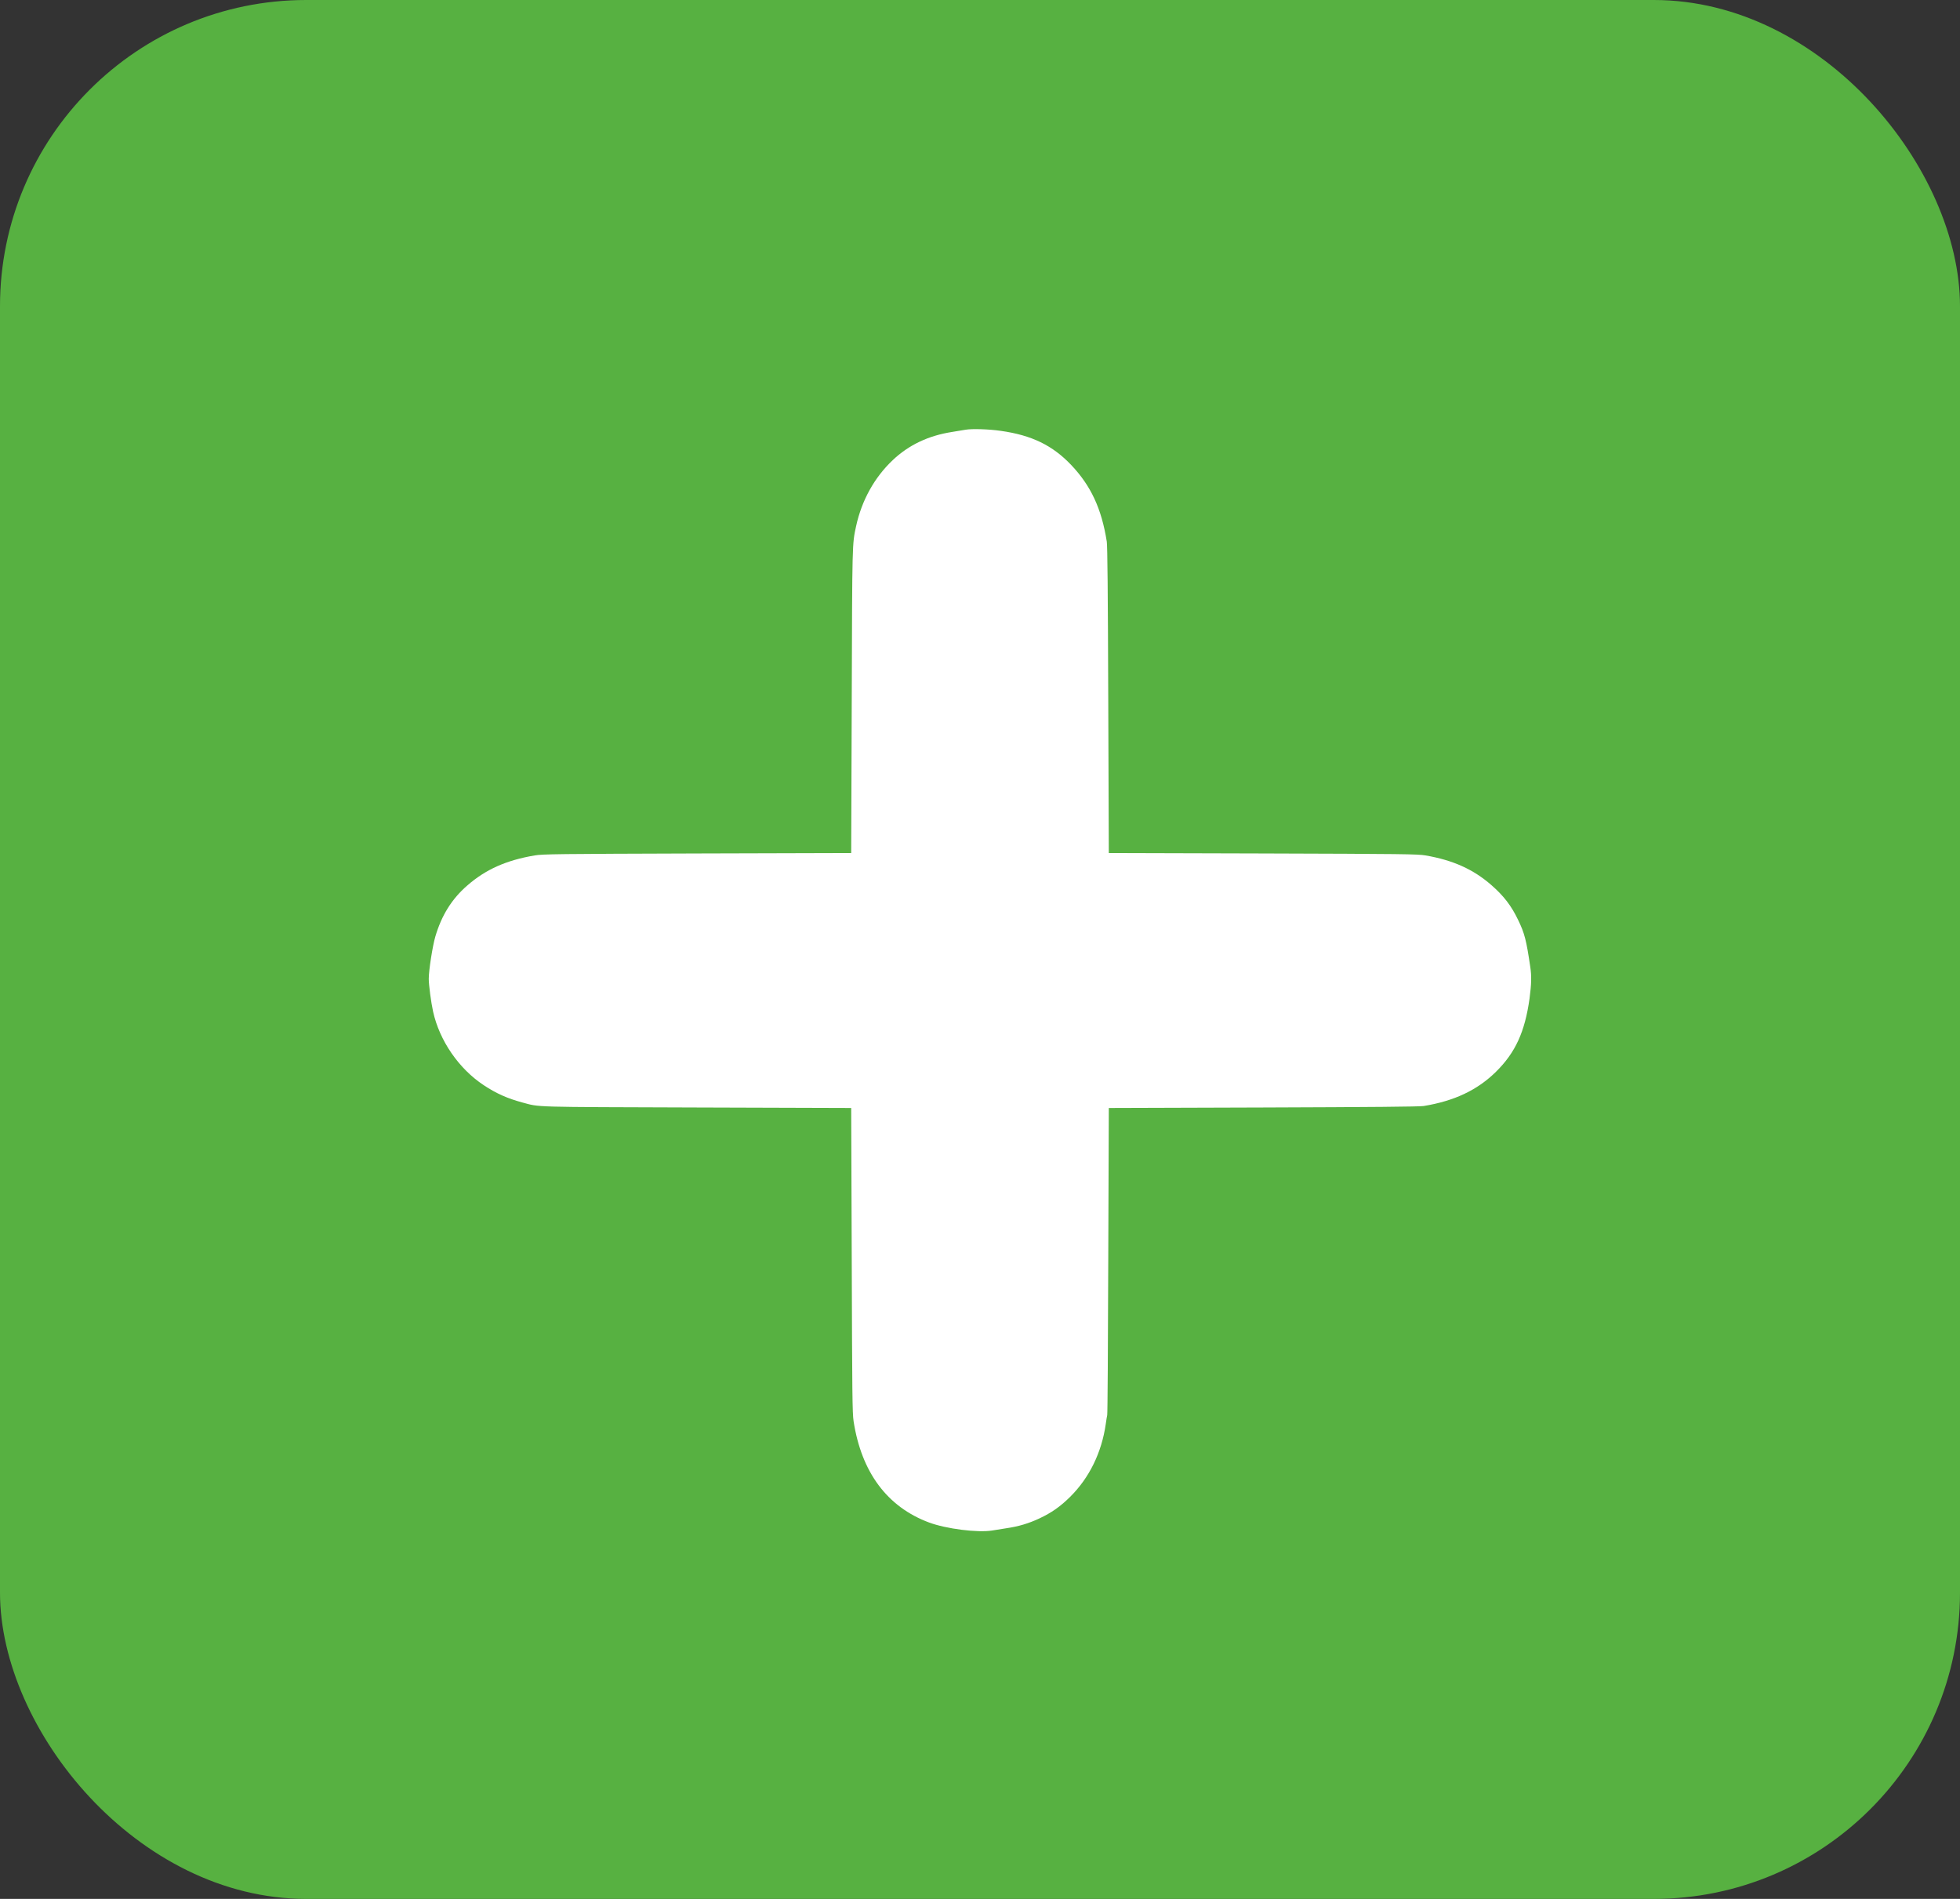
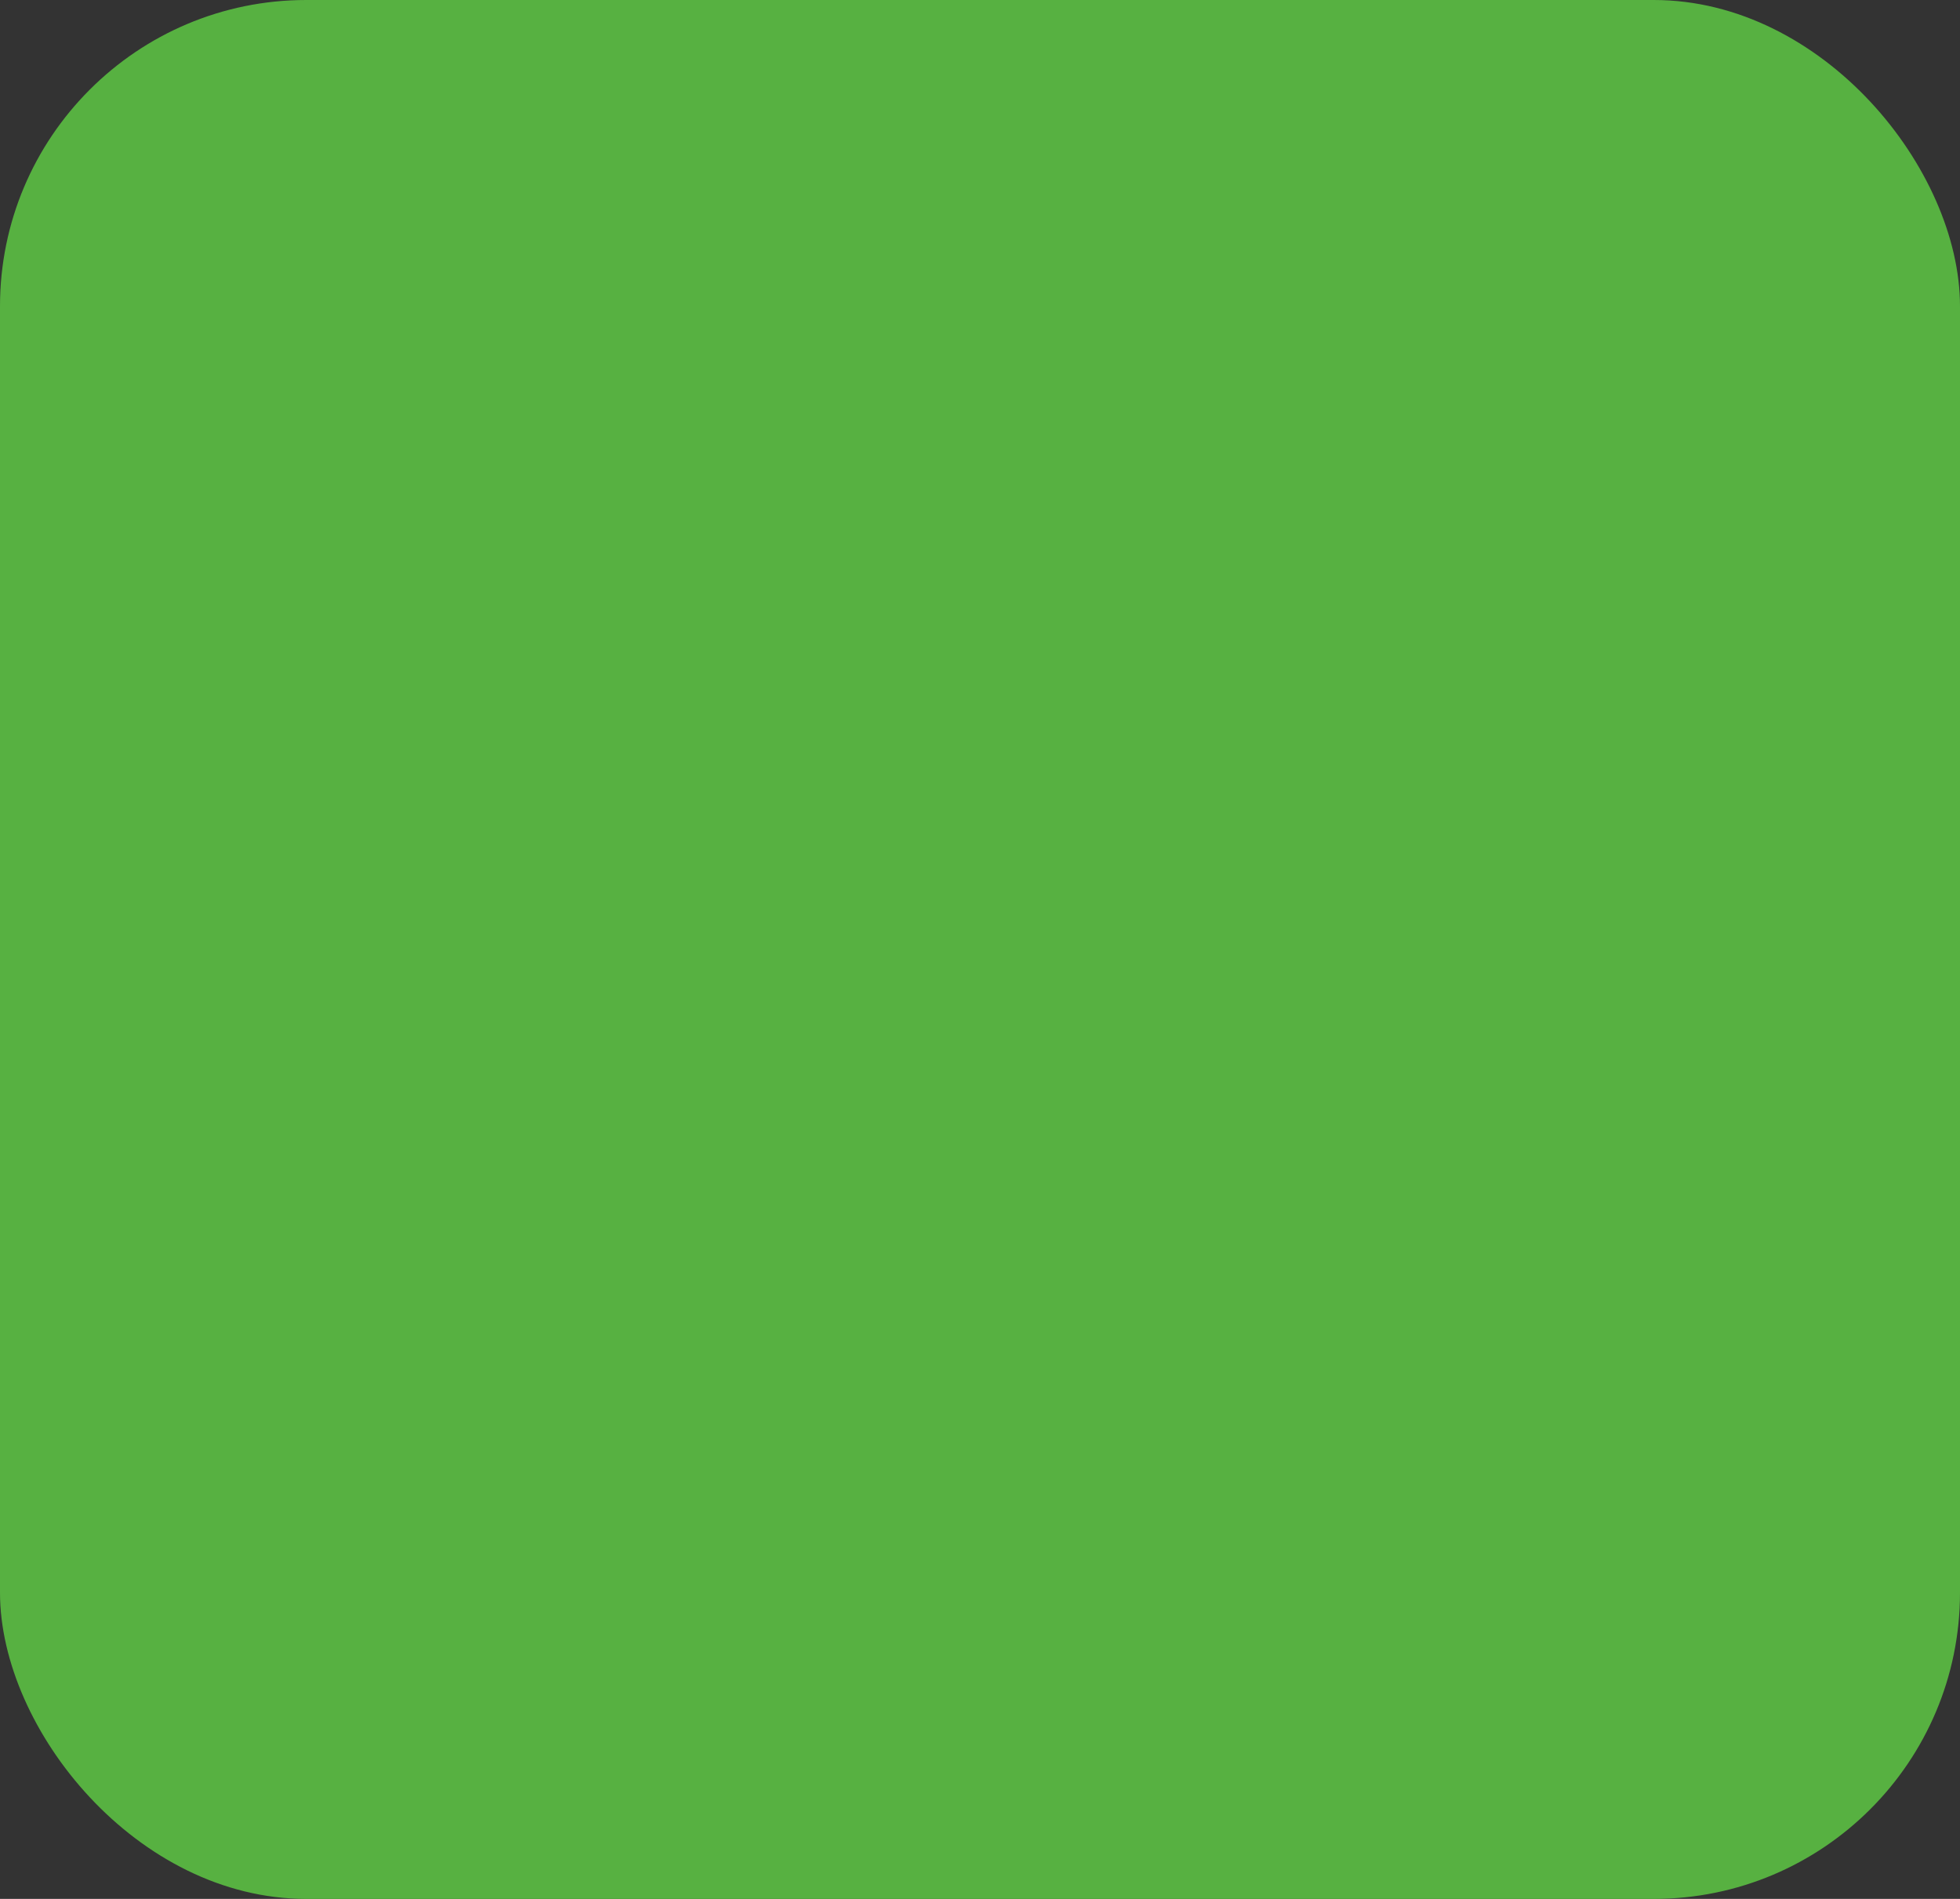
<svg xmlns="http://www.w3.org/2000/svg" width="32" height="31" viewBox="0 0 32 31" fill="none">
  <rect x="0" y="0" width="32" height="31" fill="#333333" stroke="none" />
  <rect width="32" height="31" rx="5" fill="#57B141" />
  <g clip-path="url(#clip0_8_11)">
-     <path d="M15.766 7.015C15.723 7.022 15.625 7.038 15.548 7.051C15.159 7.111 14.836 7.264 14.574 7.513C14.275 7.796 14.069 8.169 13.977 8.59C13.913 8.887 13.914 8.832 13.906 11.437L13.897 13.926L11.383 13.933C9.107 13.94 8.855 13.943 8.73 13.965C8.264 14.044 7.929 14.194 7.629 14.456C7.376 14.675 7.209 14.944 7.107 15.291C7.063 15.44 7 15.84 7 15.98C7 16.077 7.038 16.367 7.071 16.515C7.176 16.989 7.49 17.447 7.899 17.717C8.104 17.852 8.283 17.932 8.527 17.998C8.821 18.077 8.648 18.071 11.376 18.08L13.897 18.088L13.906 20.57C13.913 22.763 13.916 23.069 13.936 23.201C14.065 24.037 14.486 24.601 15.168 24.855C15.447 24.959 15.959 25.024 16.198 24.986C16.244 24.979 16.349 24.962 16.43 24.949C16.631 24.92 16.798 24.869 16.969 24.789C17.169 24.695 17.311 24.595 17.47 24.438C17.784 24.127 17.986 23.715 18.053 23.249C18.061 23.187 18.073 23.121 18.077 23.102C18.083 23.082 18.09 21.946 18.094 20.577L18.103 18.088L20.624 18.08C22.39 18.074 23.174 18.067 23.243 18.056C23.744 17.974 24.121 17.796 24.425 17.496C24.741 17.184 24.896 16.846 24.972 16.302C25.003 16.067 25.007 15.934 24.984 15.785C24.92 15.349 24.891 15.236 24.787 15.021C24.675 14.786 24.552 14.627 24.349 14.449C24.052 14.19 23.723 14.043 23.274 13.965C23.145 13.943 22.917 13.94 20.617 13.933L18.103 13.926L18.094 11.437C18.088 9.641 18.081 8.918 18.07 8.842C17.985 8.304 17.811 7.931 17.49 7.592C17.185 7.271 16.845 7.105 16.34 7.034C16.151 7.006 15.871 6.997 15.766 7.015Z" fill="white" />
-   </g>
+     </g>
  <defs>
    <clipPath id="clip0_8_11">
      <rect width="18" height="18" fill="white" transform="translate(7 7)" />
    </clipPath>
  </defs>
</svg>